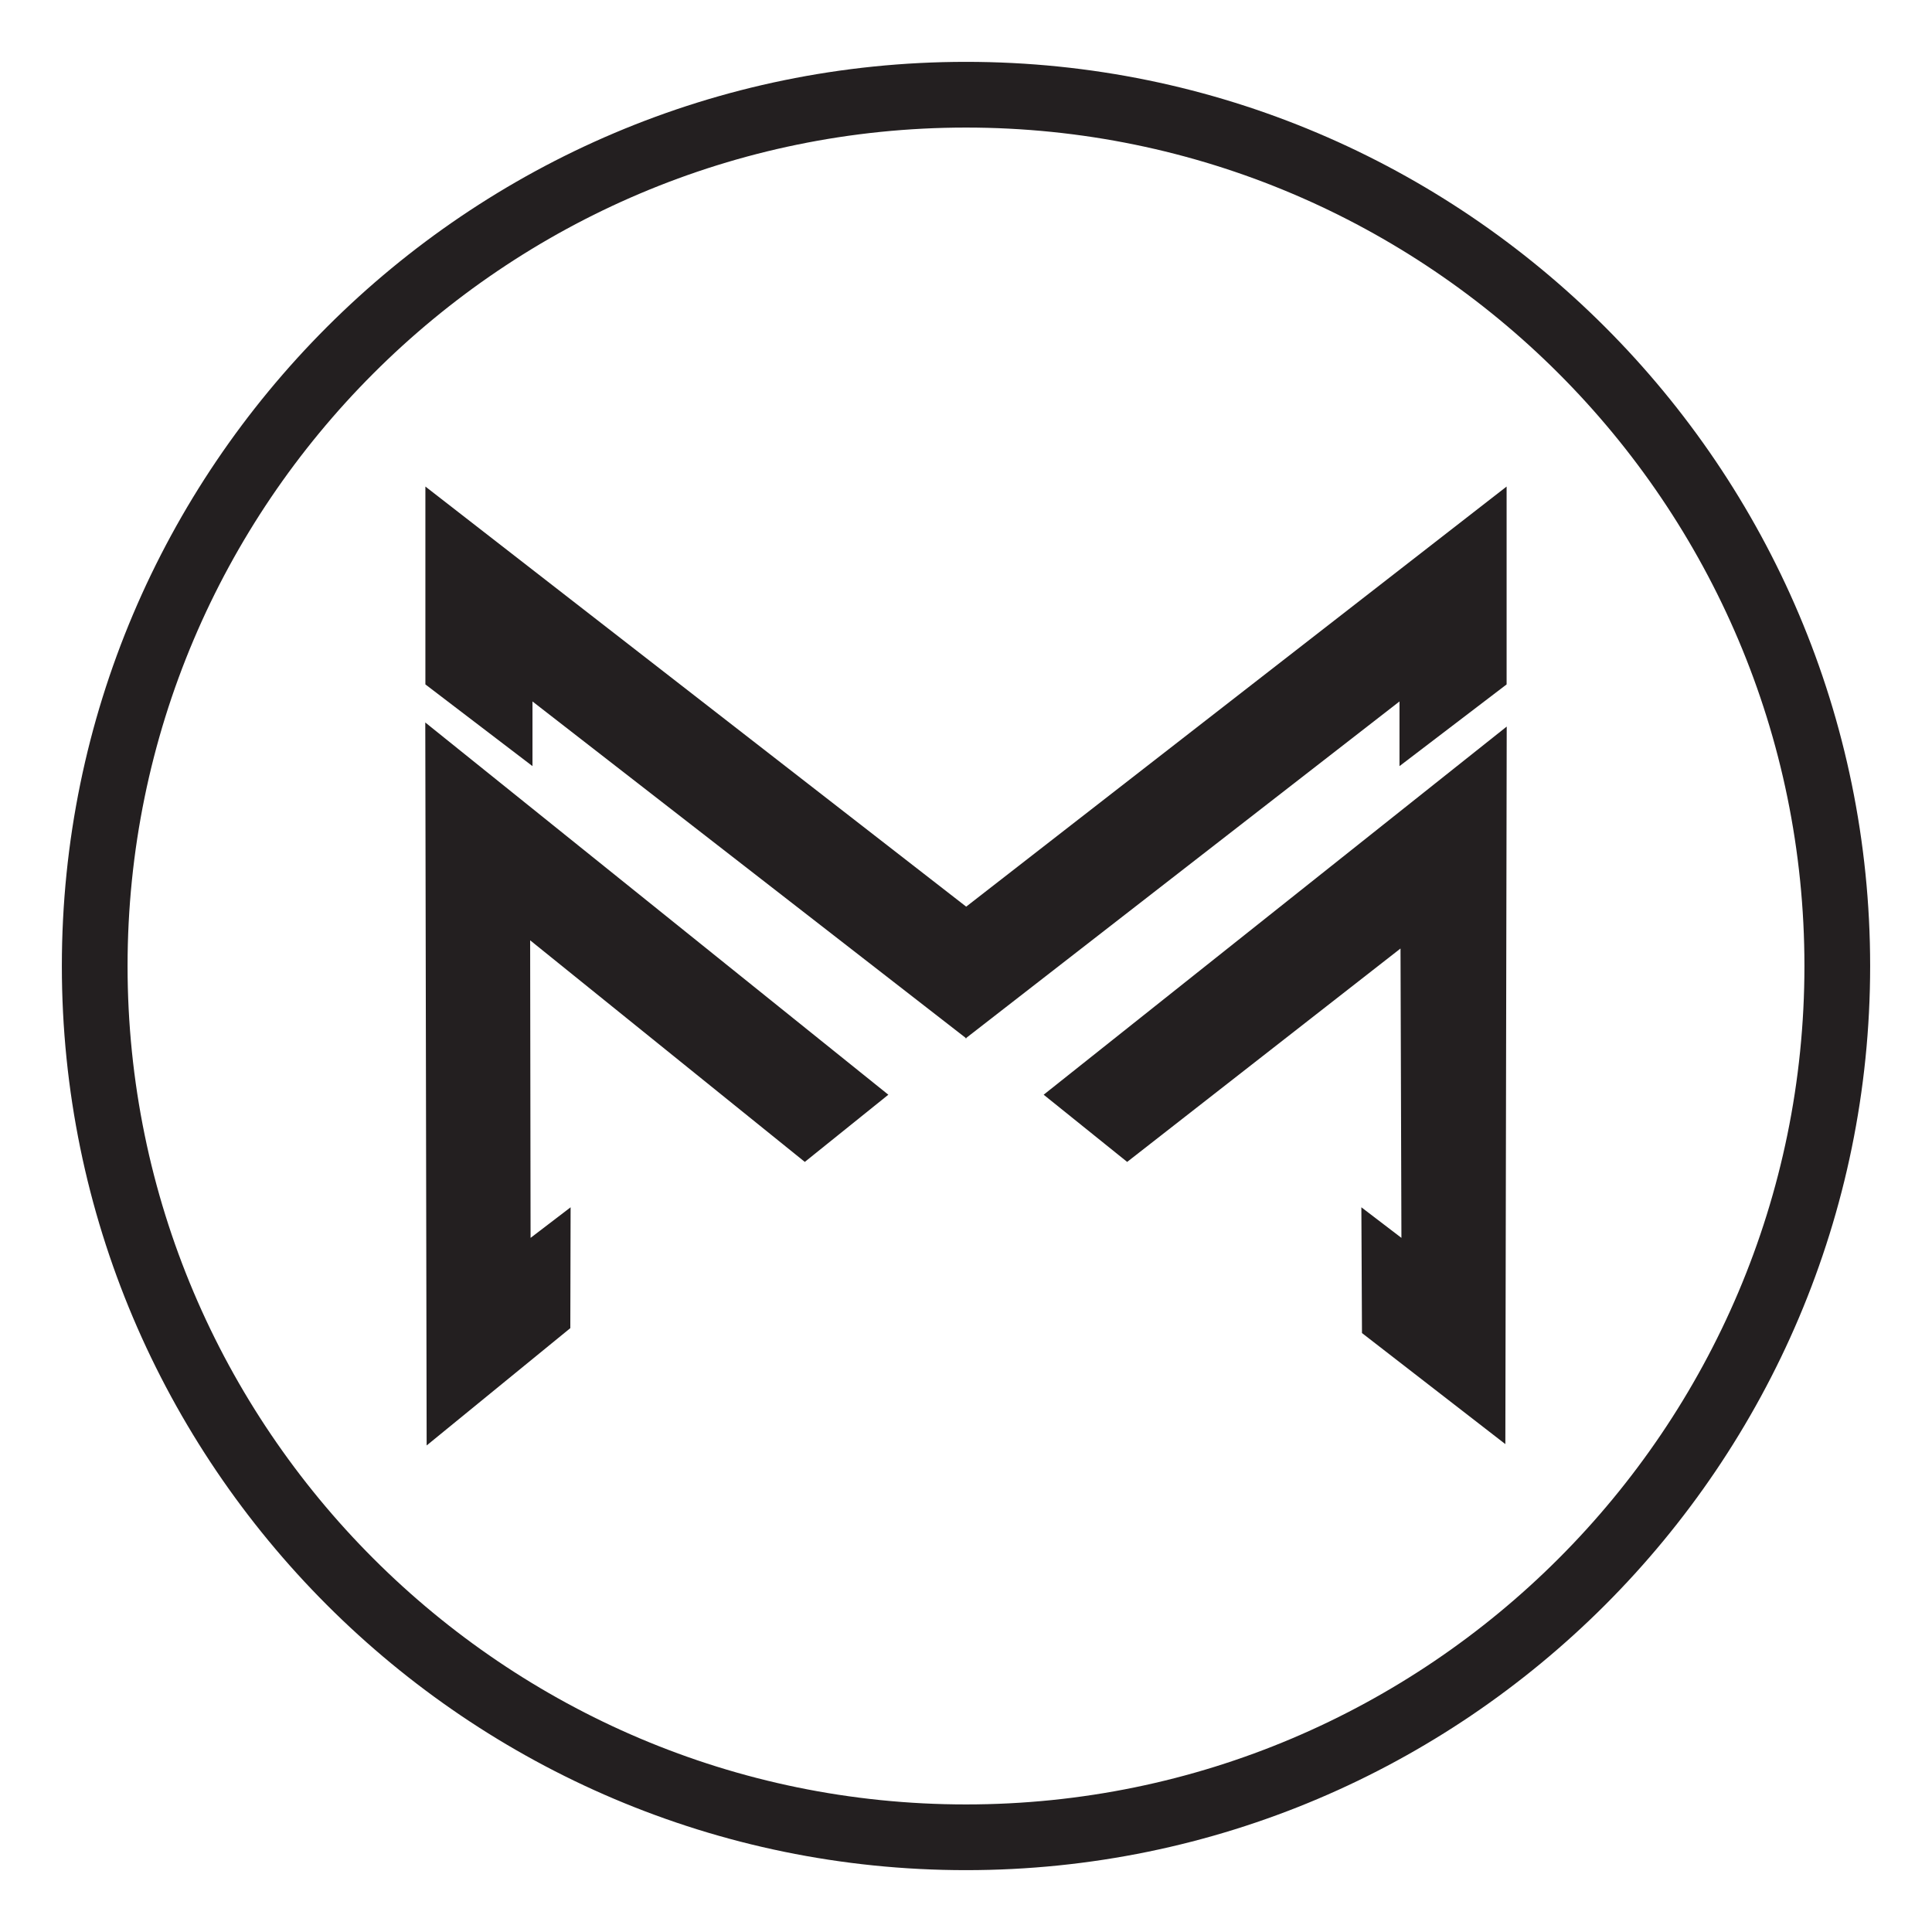
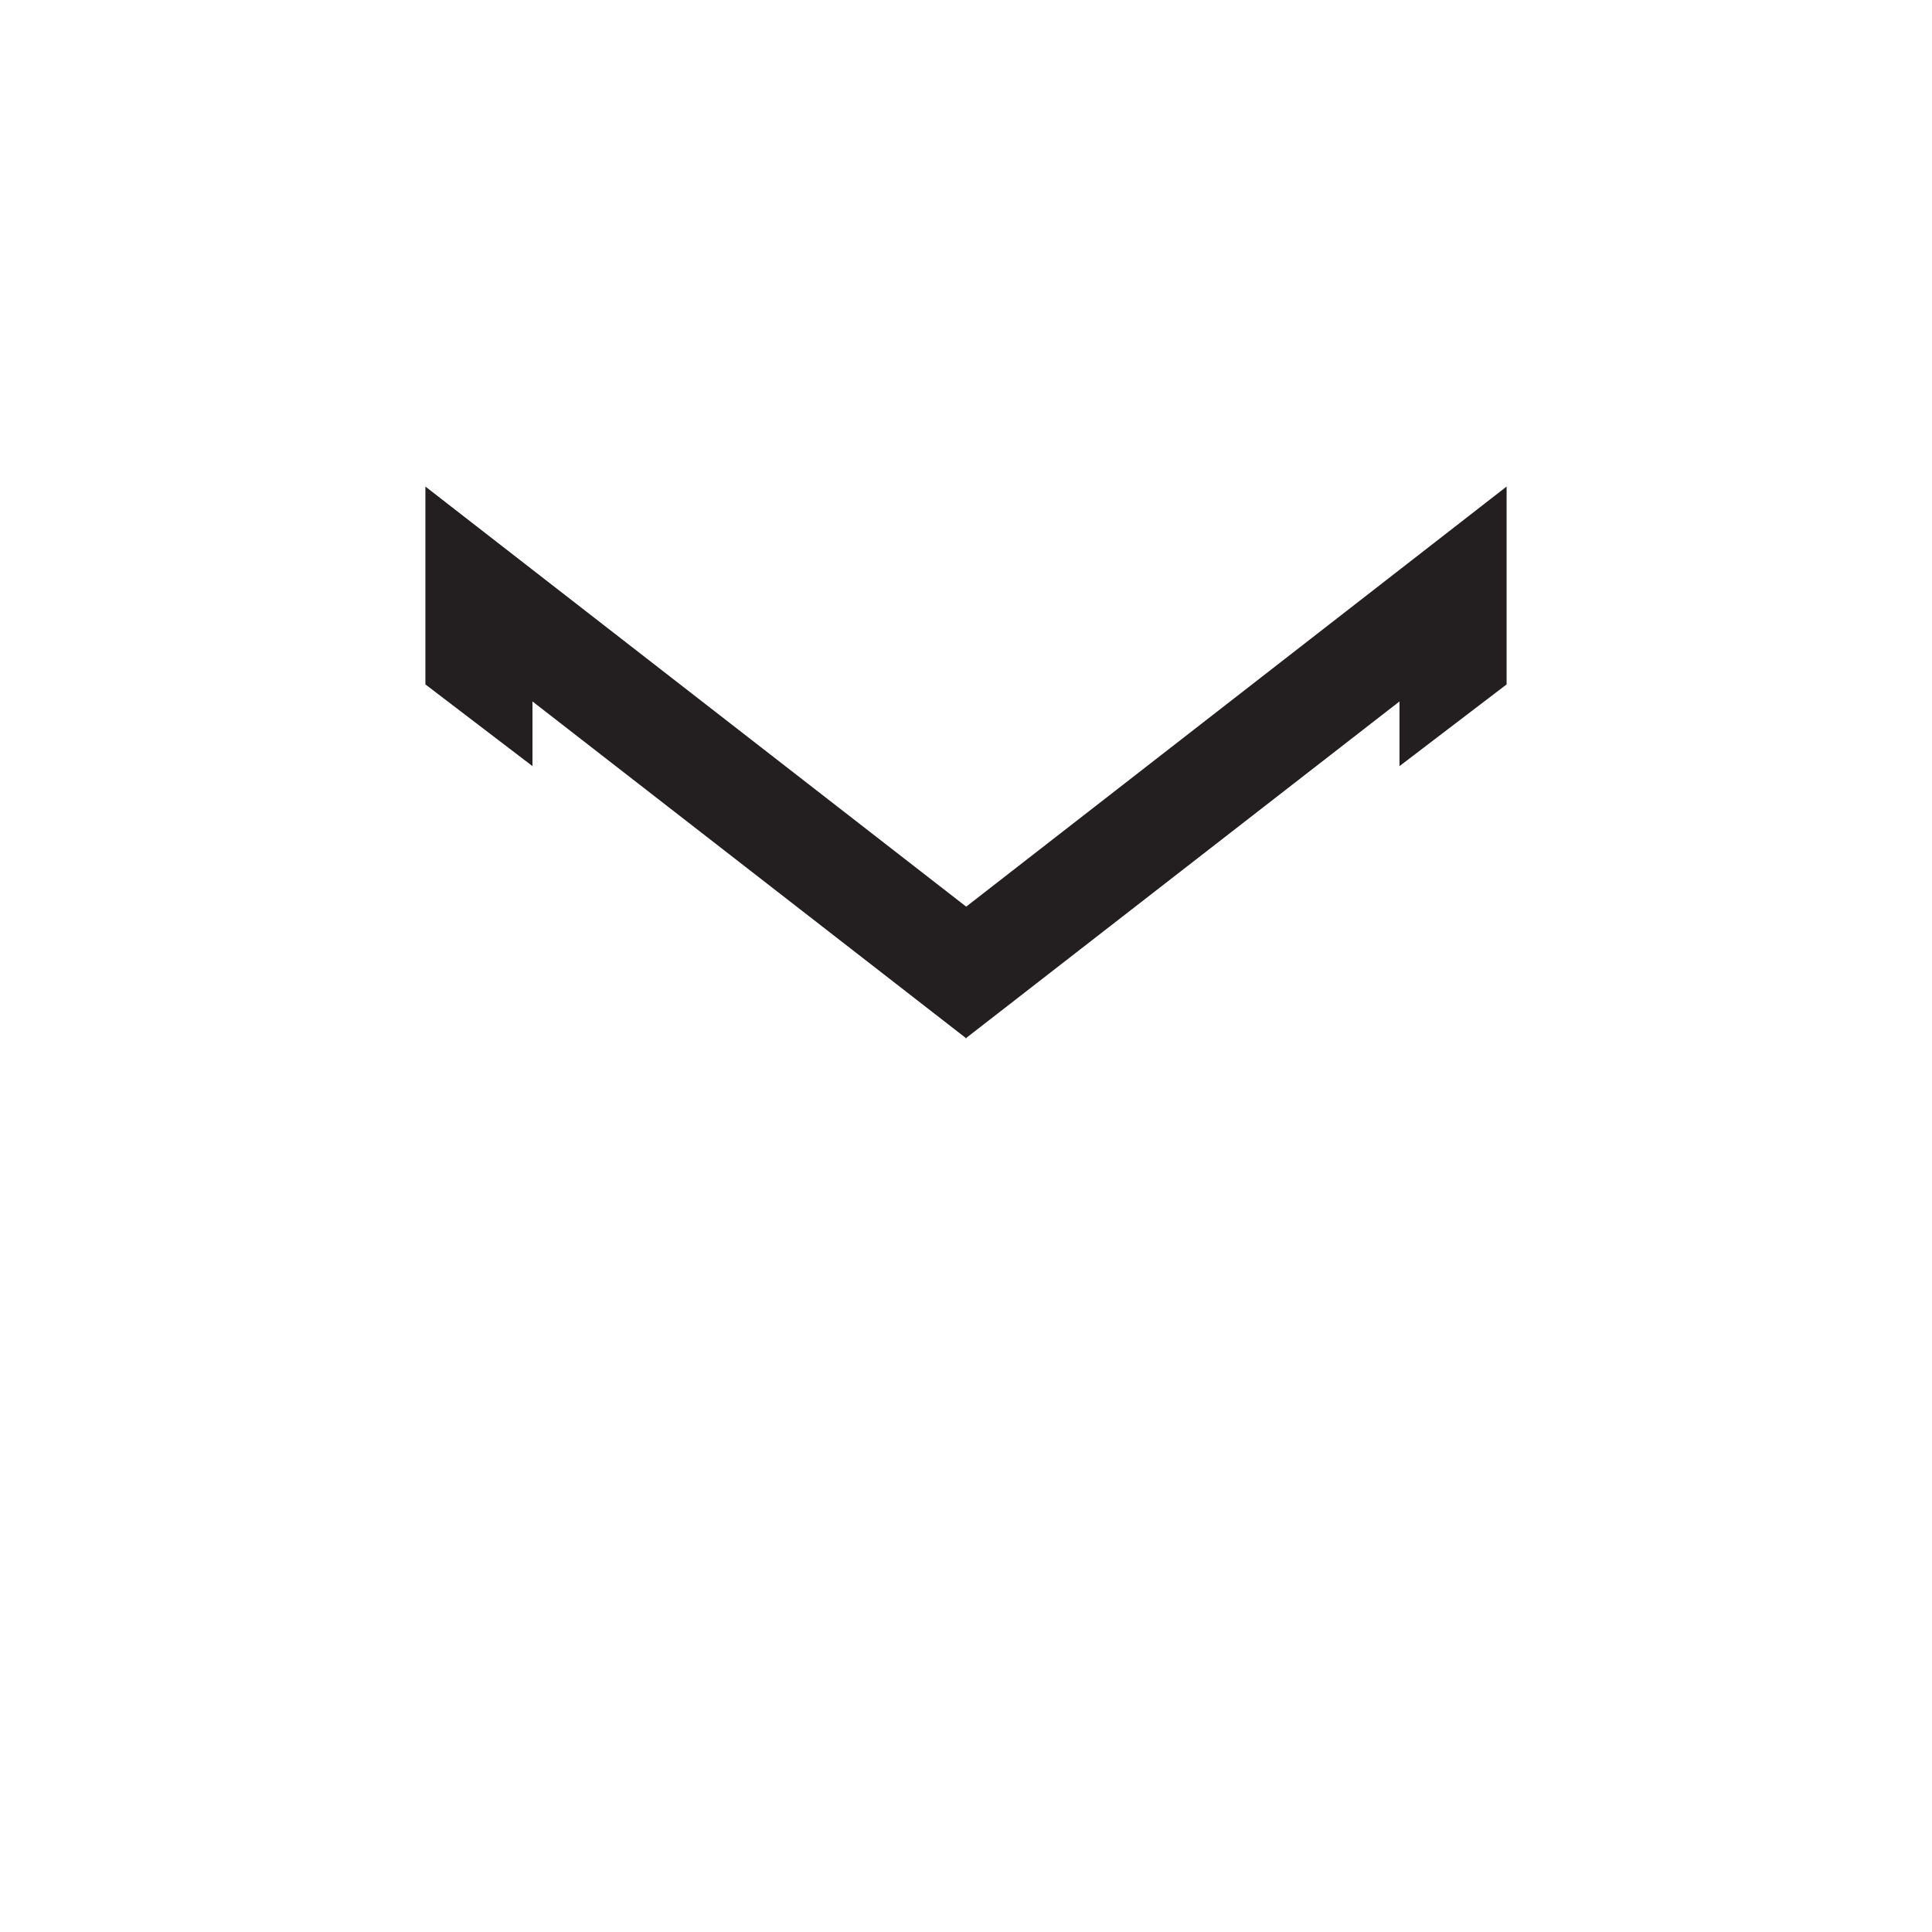
<svg xmlns="http://www.w3.org/2000/svg" id="a" viewBox="0 0 720 720">
  <defs>
    <style>.b{fill:#231f20;}</style>
  </defs>
  <g>
-     <polygon class="b" points="388.94 407.97 420.06 433.01 521.93 353.48 522.27 461.32 507.34 449.92 507.57 496.79 561 538.18 561.51 270.77 388.94 407.97" />
    <polygon class="b" points="521.55 285.51 561.47 255.06 561.47 181.32 360.07 337.88 158.53 181.32 158.53 255.06 198.44 285.51 198.44 261.41 359.84 386.76 359.84 387 360 386.88 360.15 387 360.15 386.76 521.55 261.41 521.55 285.51" />
-     <polygon class="b" points="159 538.68 212.54 494.96 212.65 449.92 197.73 461.32 197.57 350.43 299.93 433.01 331.06 407.97 158.49 269.25 159 538.68" />
  </g>
-   <path class="b" d="M360,696.95c-185.79,0-336.95-151.15-336.95-336.95S174.21,23.05,360,23.05s336.95,151.15,336.95,336.95-151.15,336.95-336.95,336.95Zm0-649.41C187.71,47.54,47.54,187.71,47.54,360s140.17,312.46,312.46,312.46,312.46-140.17,312.46-312.46S532.29,47.54,360,47.54Z" />
</svg>